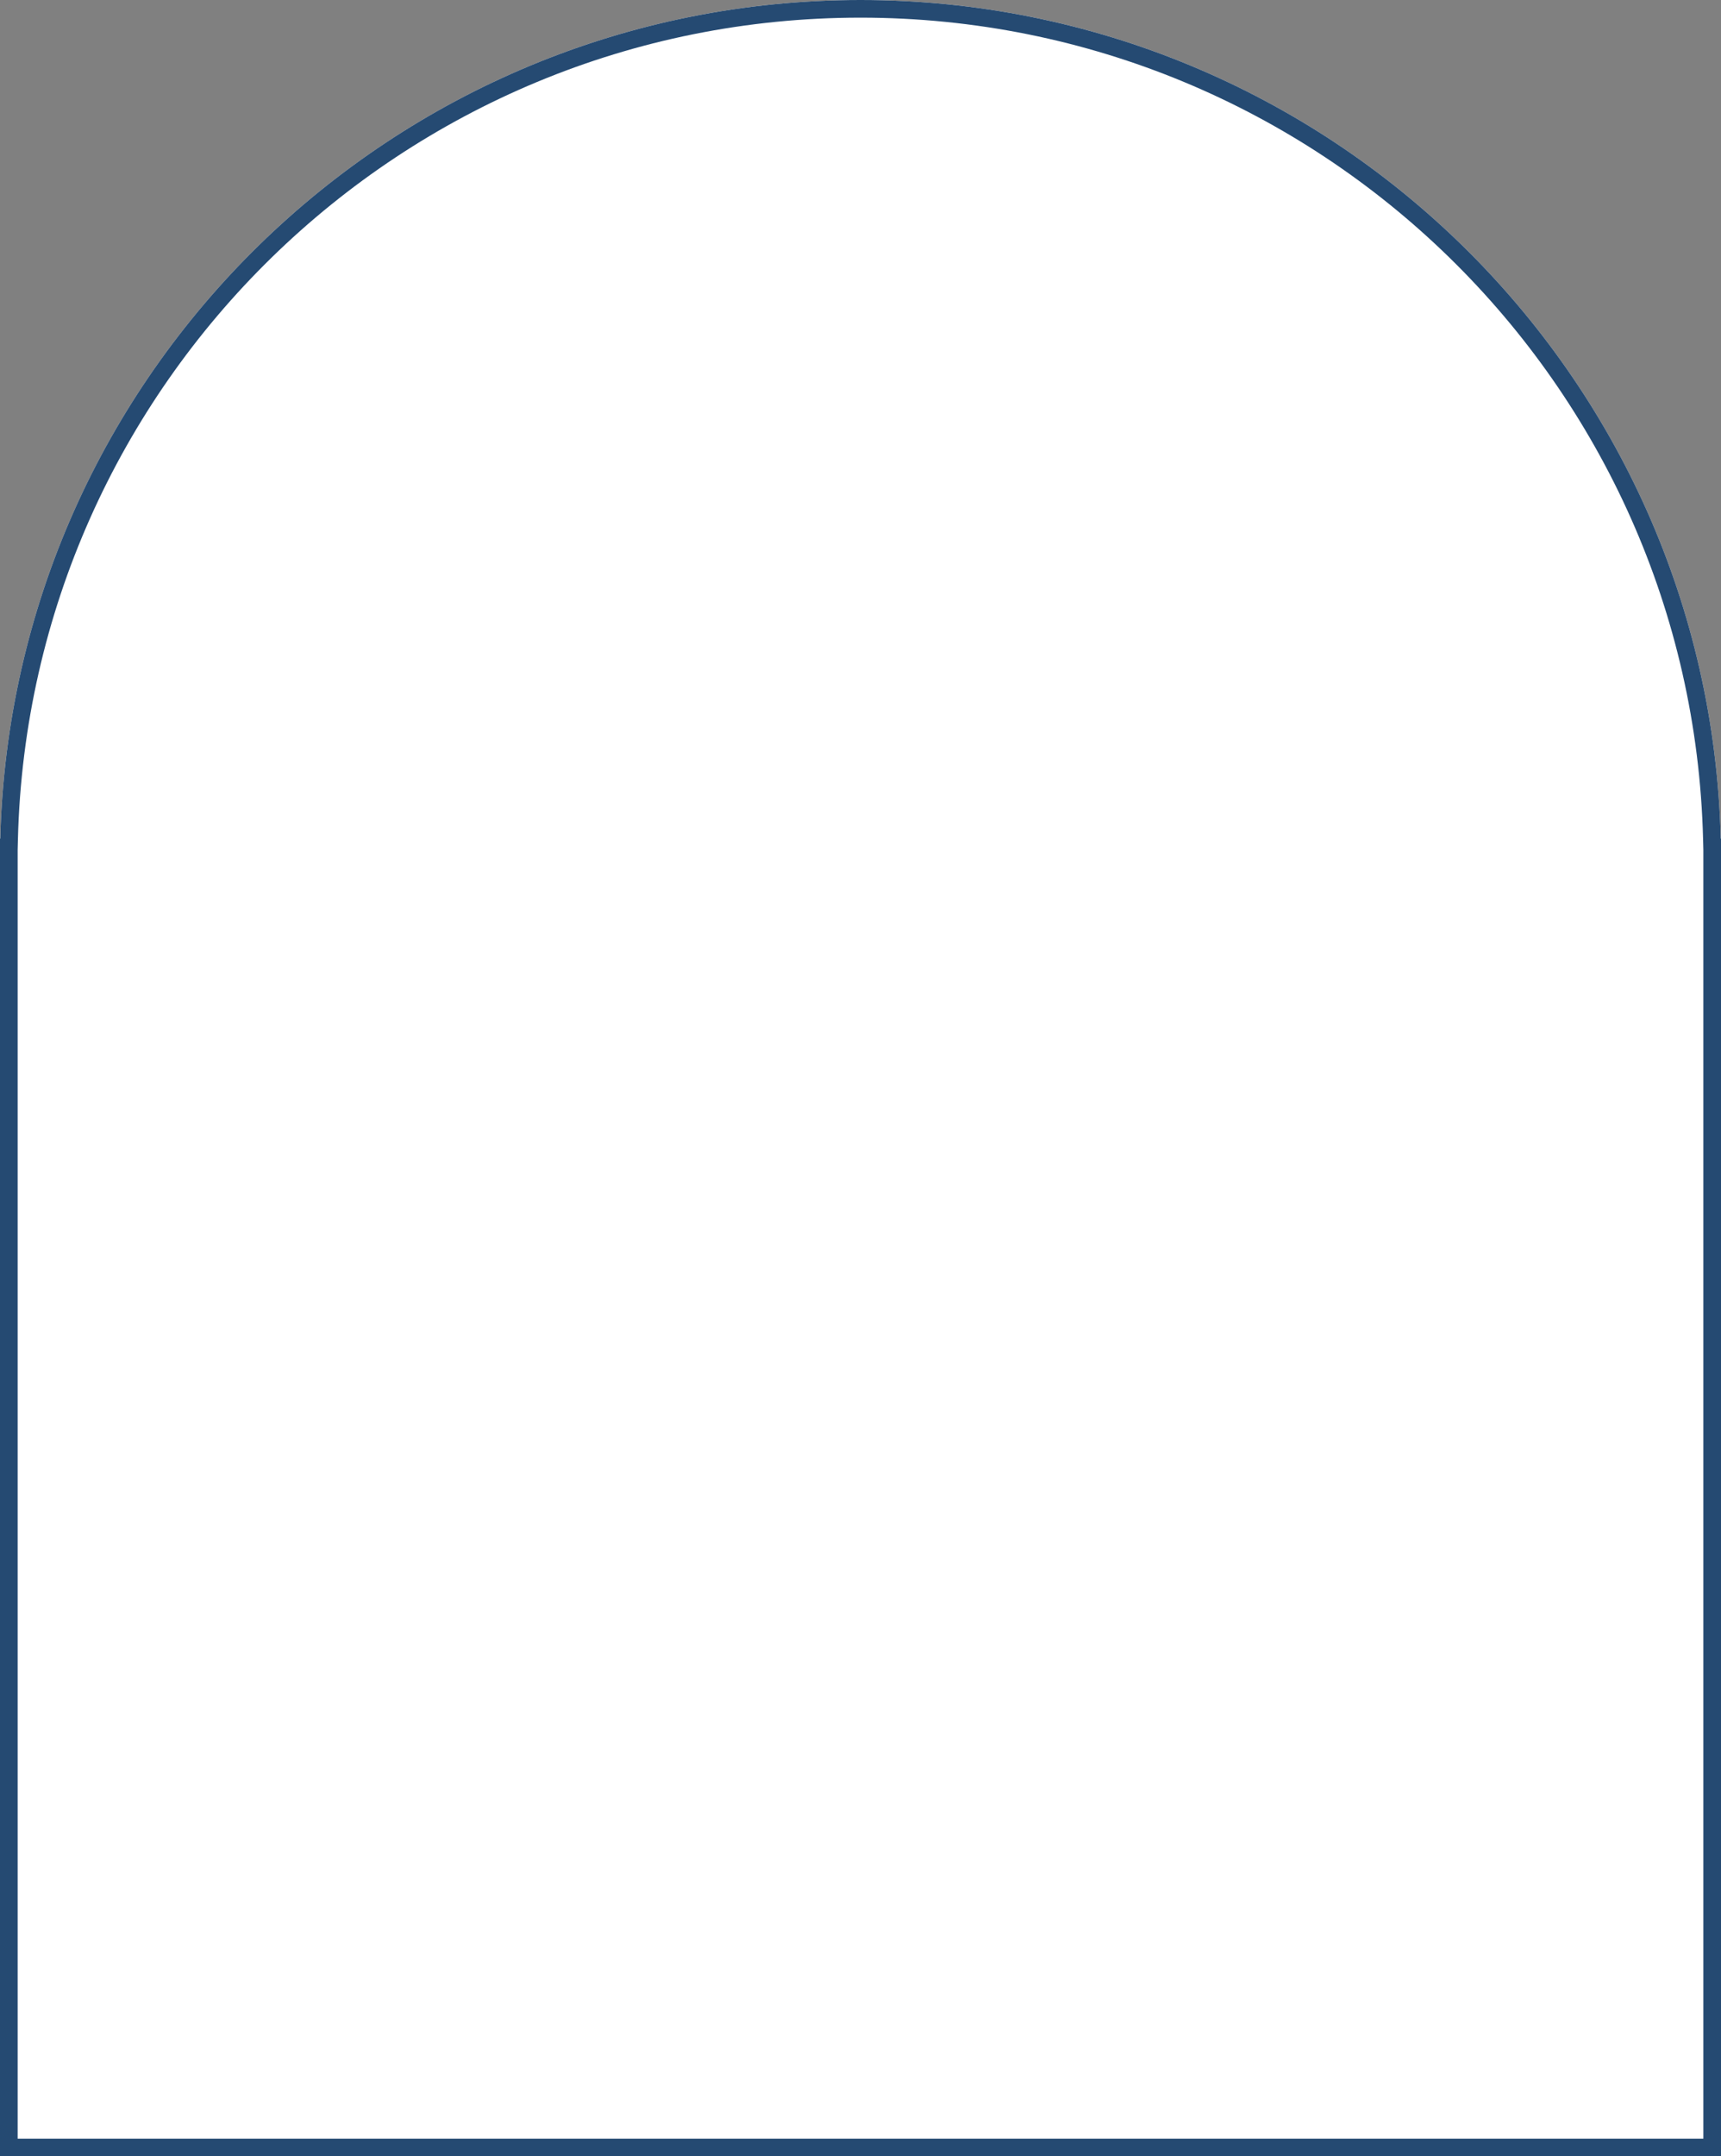
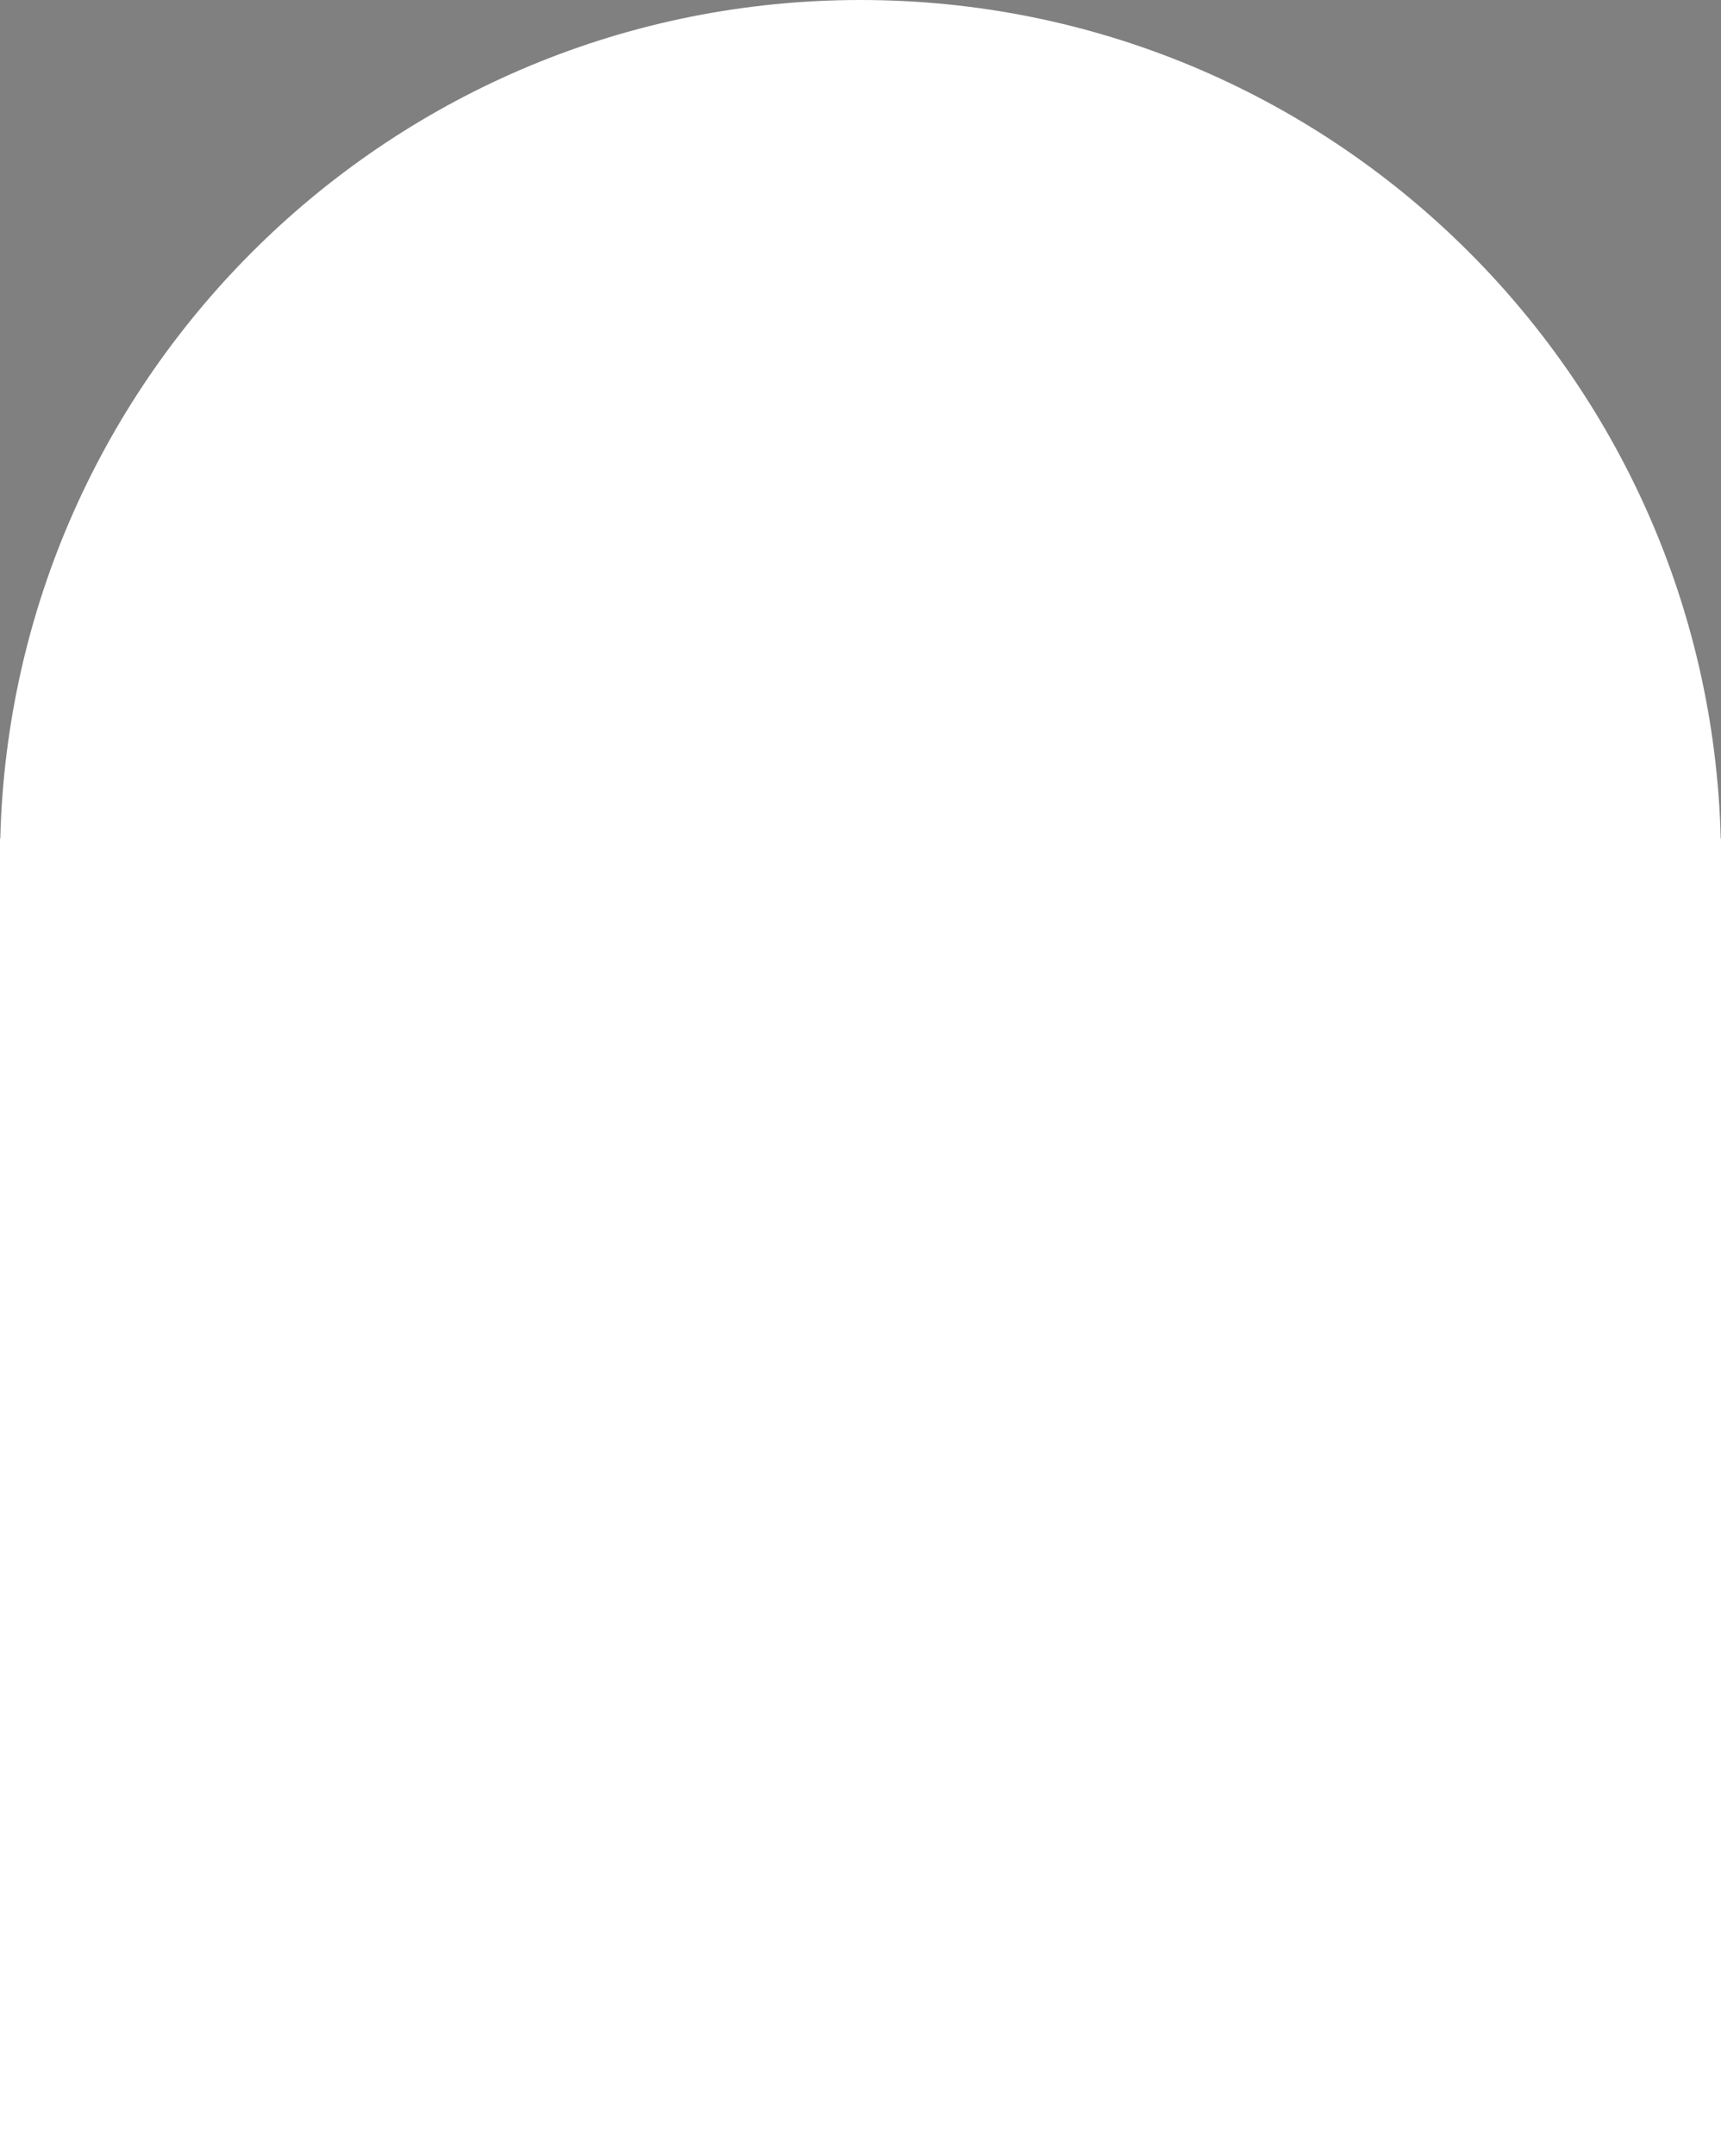
<svg xmlns="http://www.w3.org/2000/svg" width="780" height="977" viewBox="0 0 780 977" fill="none">
  <rect x="0" y="0" width="780" height="977" fill="#808080" stroke="none" />
  <path fill-rule="evenodd" clip-rule="evenodd" d="M780 390V977H0V390V380H0.126C5.43 169.23 177.952 0 390 0C602.048 0 774.57 169.23 779.874 380H780V390Z" fill="white" />
-   <path fill-rule="evenodd" clip-rule="evenodd" d="M779.874 380C774.57 169.23 602.048 0 390 0C177.952 0 5.43 169.23 0.126 380H0V977H780V380H779.874ZM772 385.097L771.877 380.201C766.681 173.759 597.697 8 390 8C182.303 8 13.319 173.759 8.123 380.201L8 385.095V969H772V385.097Z" fill="#254A72" />
</svg>